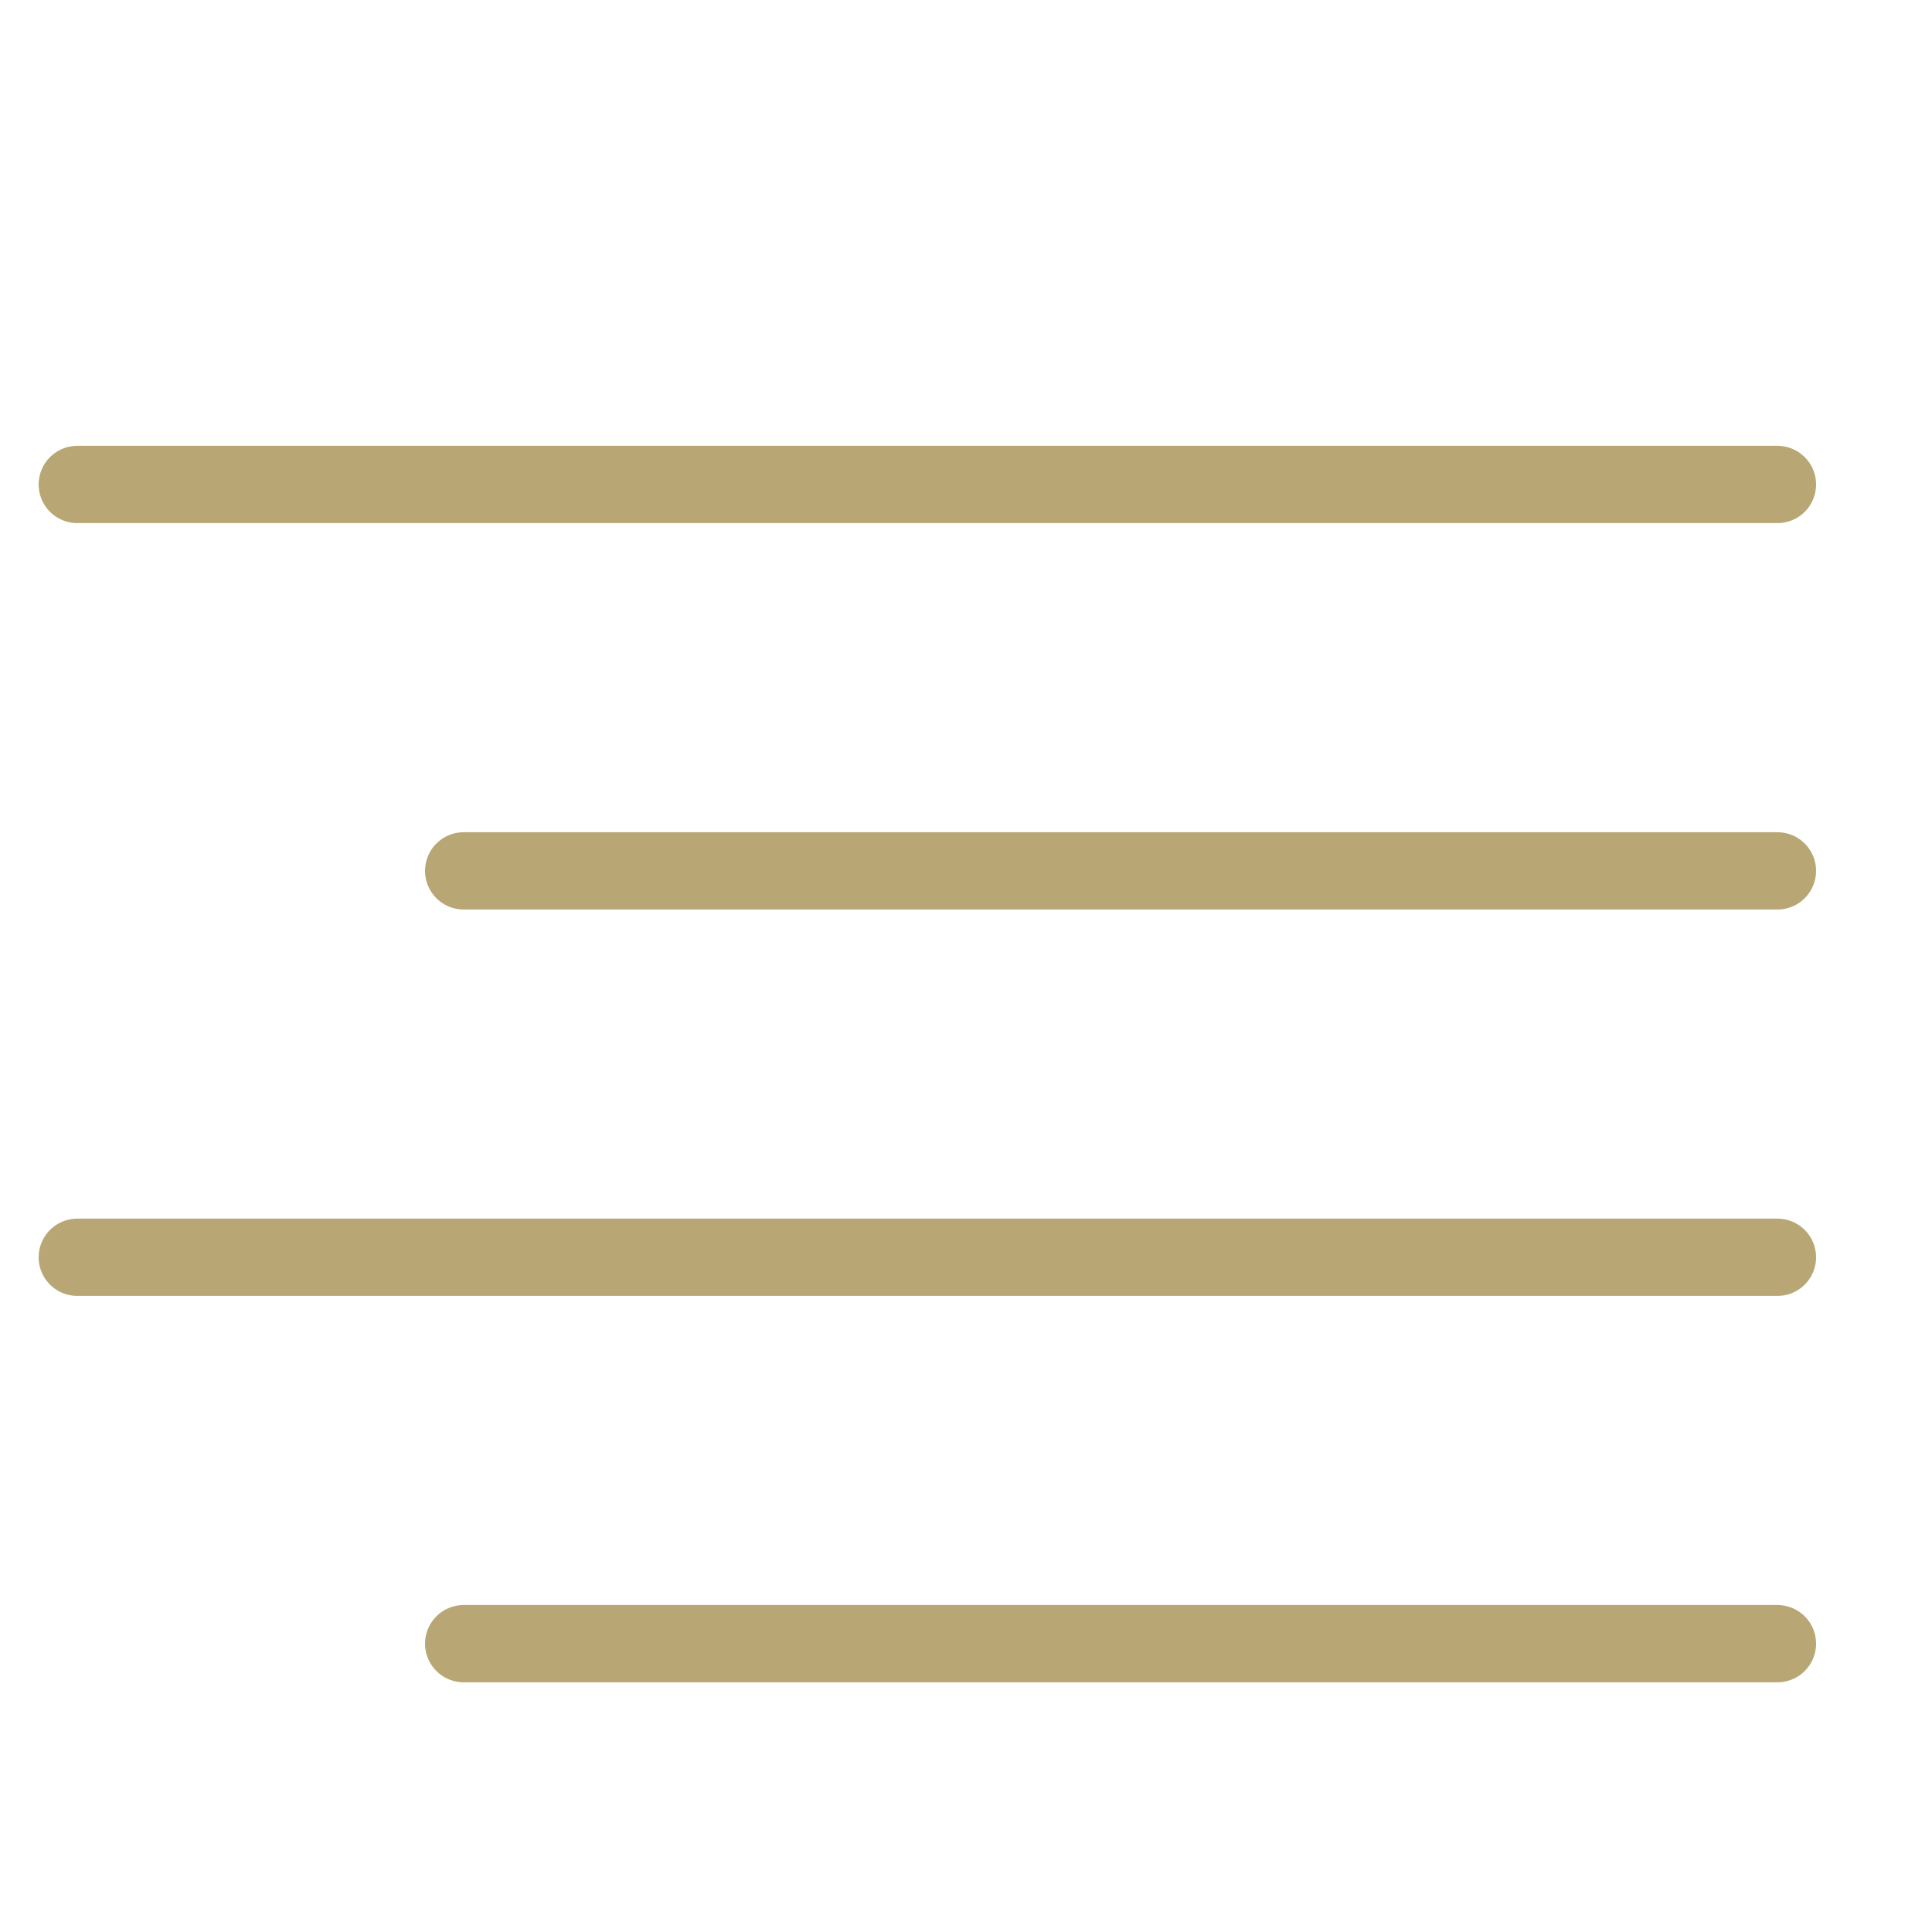
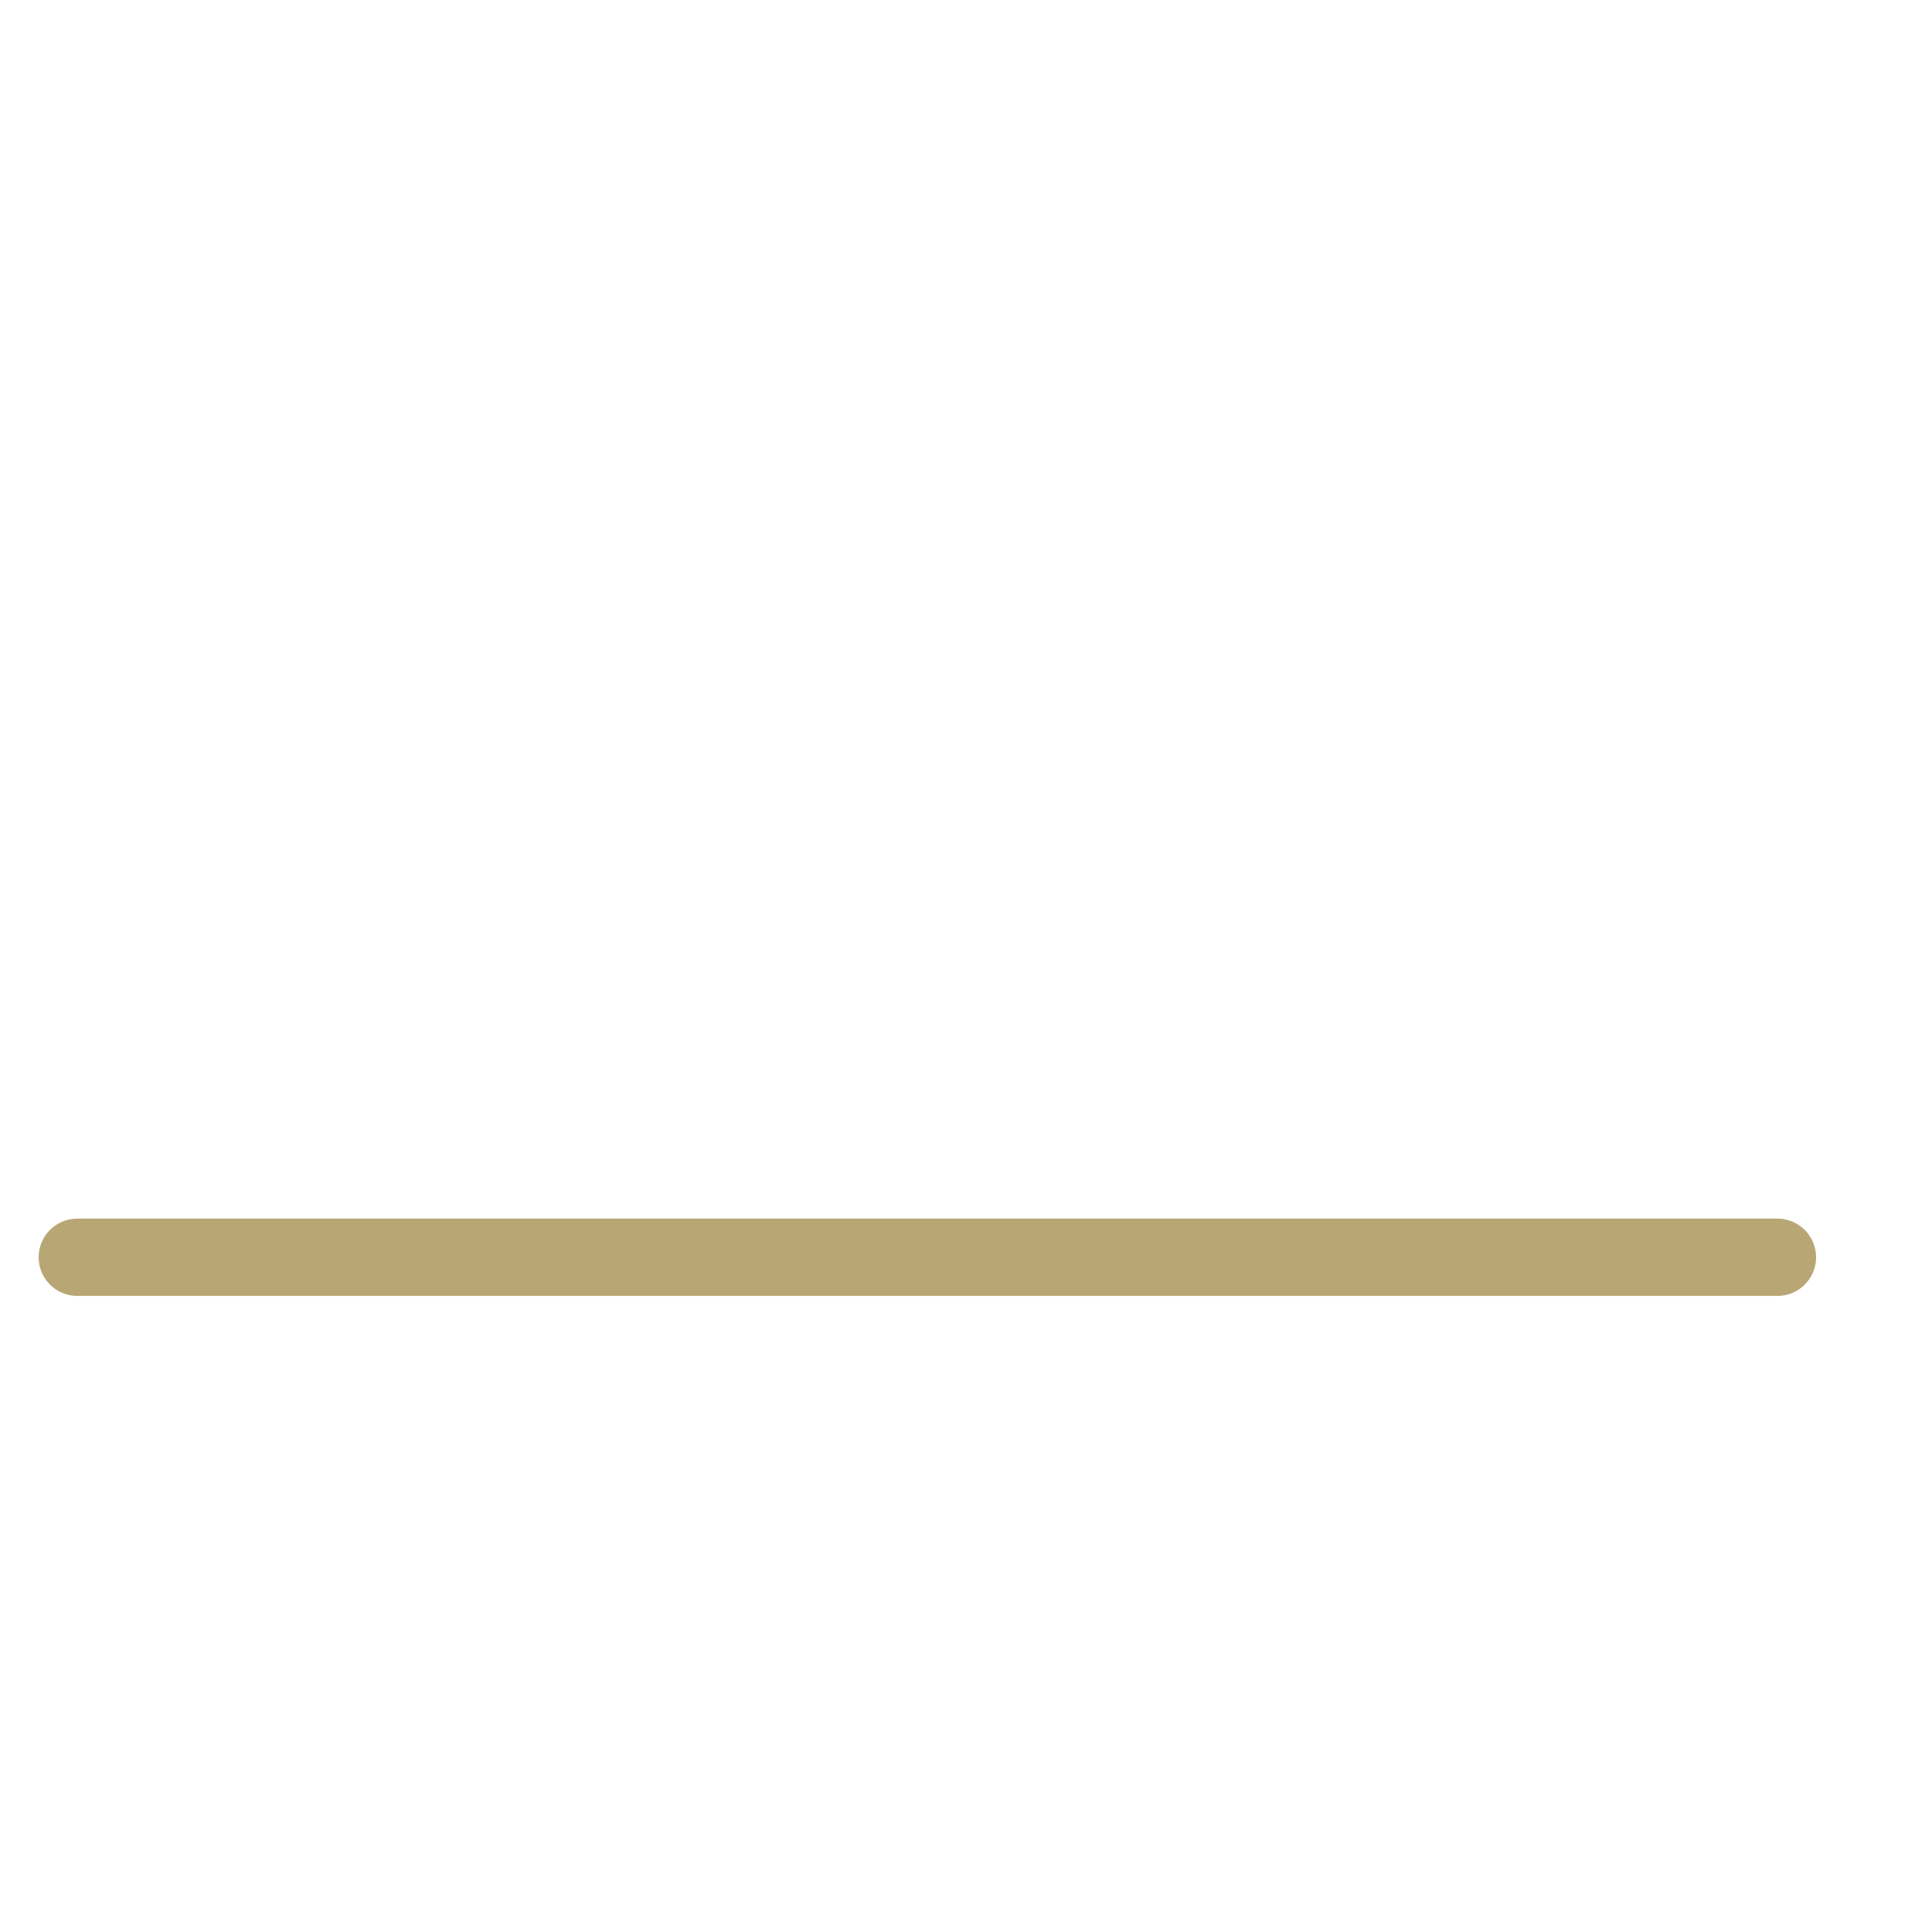
<svg xmlns="http://www.w3.org/2000/svg" width="25" height="25" viewBox="0 0 25 25" fill="none">
-   <path d="M23 11.269H6" stroke="#B8A775" stroke-linecap="round" stroke-linejoin="round" />
-   <path d="M23 6.269H1" stroke="#B8A775" stroke-linecap="round" stroke-linejoin="round" />
  <path d="M23 16.269H1" stroke="#B8A775" stroke-linecap="round" stroke-linejoin="round" />
-   <path d="M23 21.269H6" stroke="#B8A775" stroke-linecap="round" stroke-linejoin="round" />
</svg>